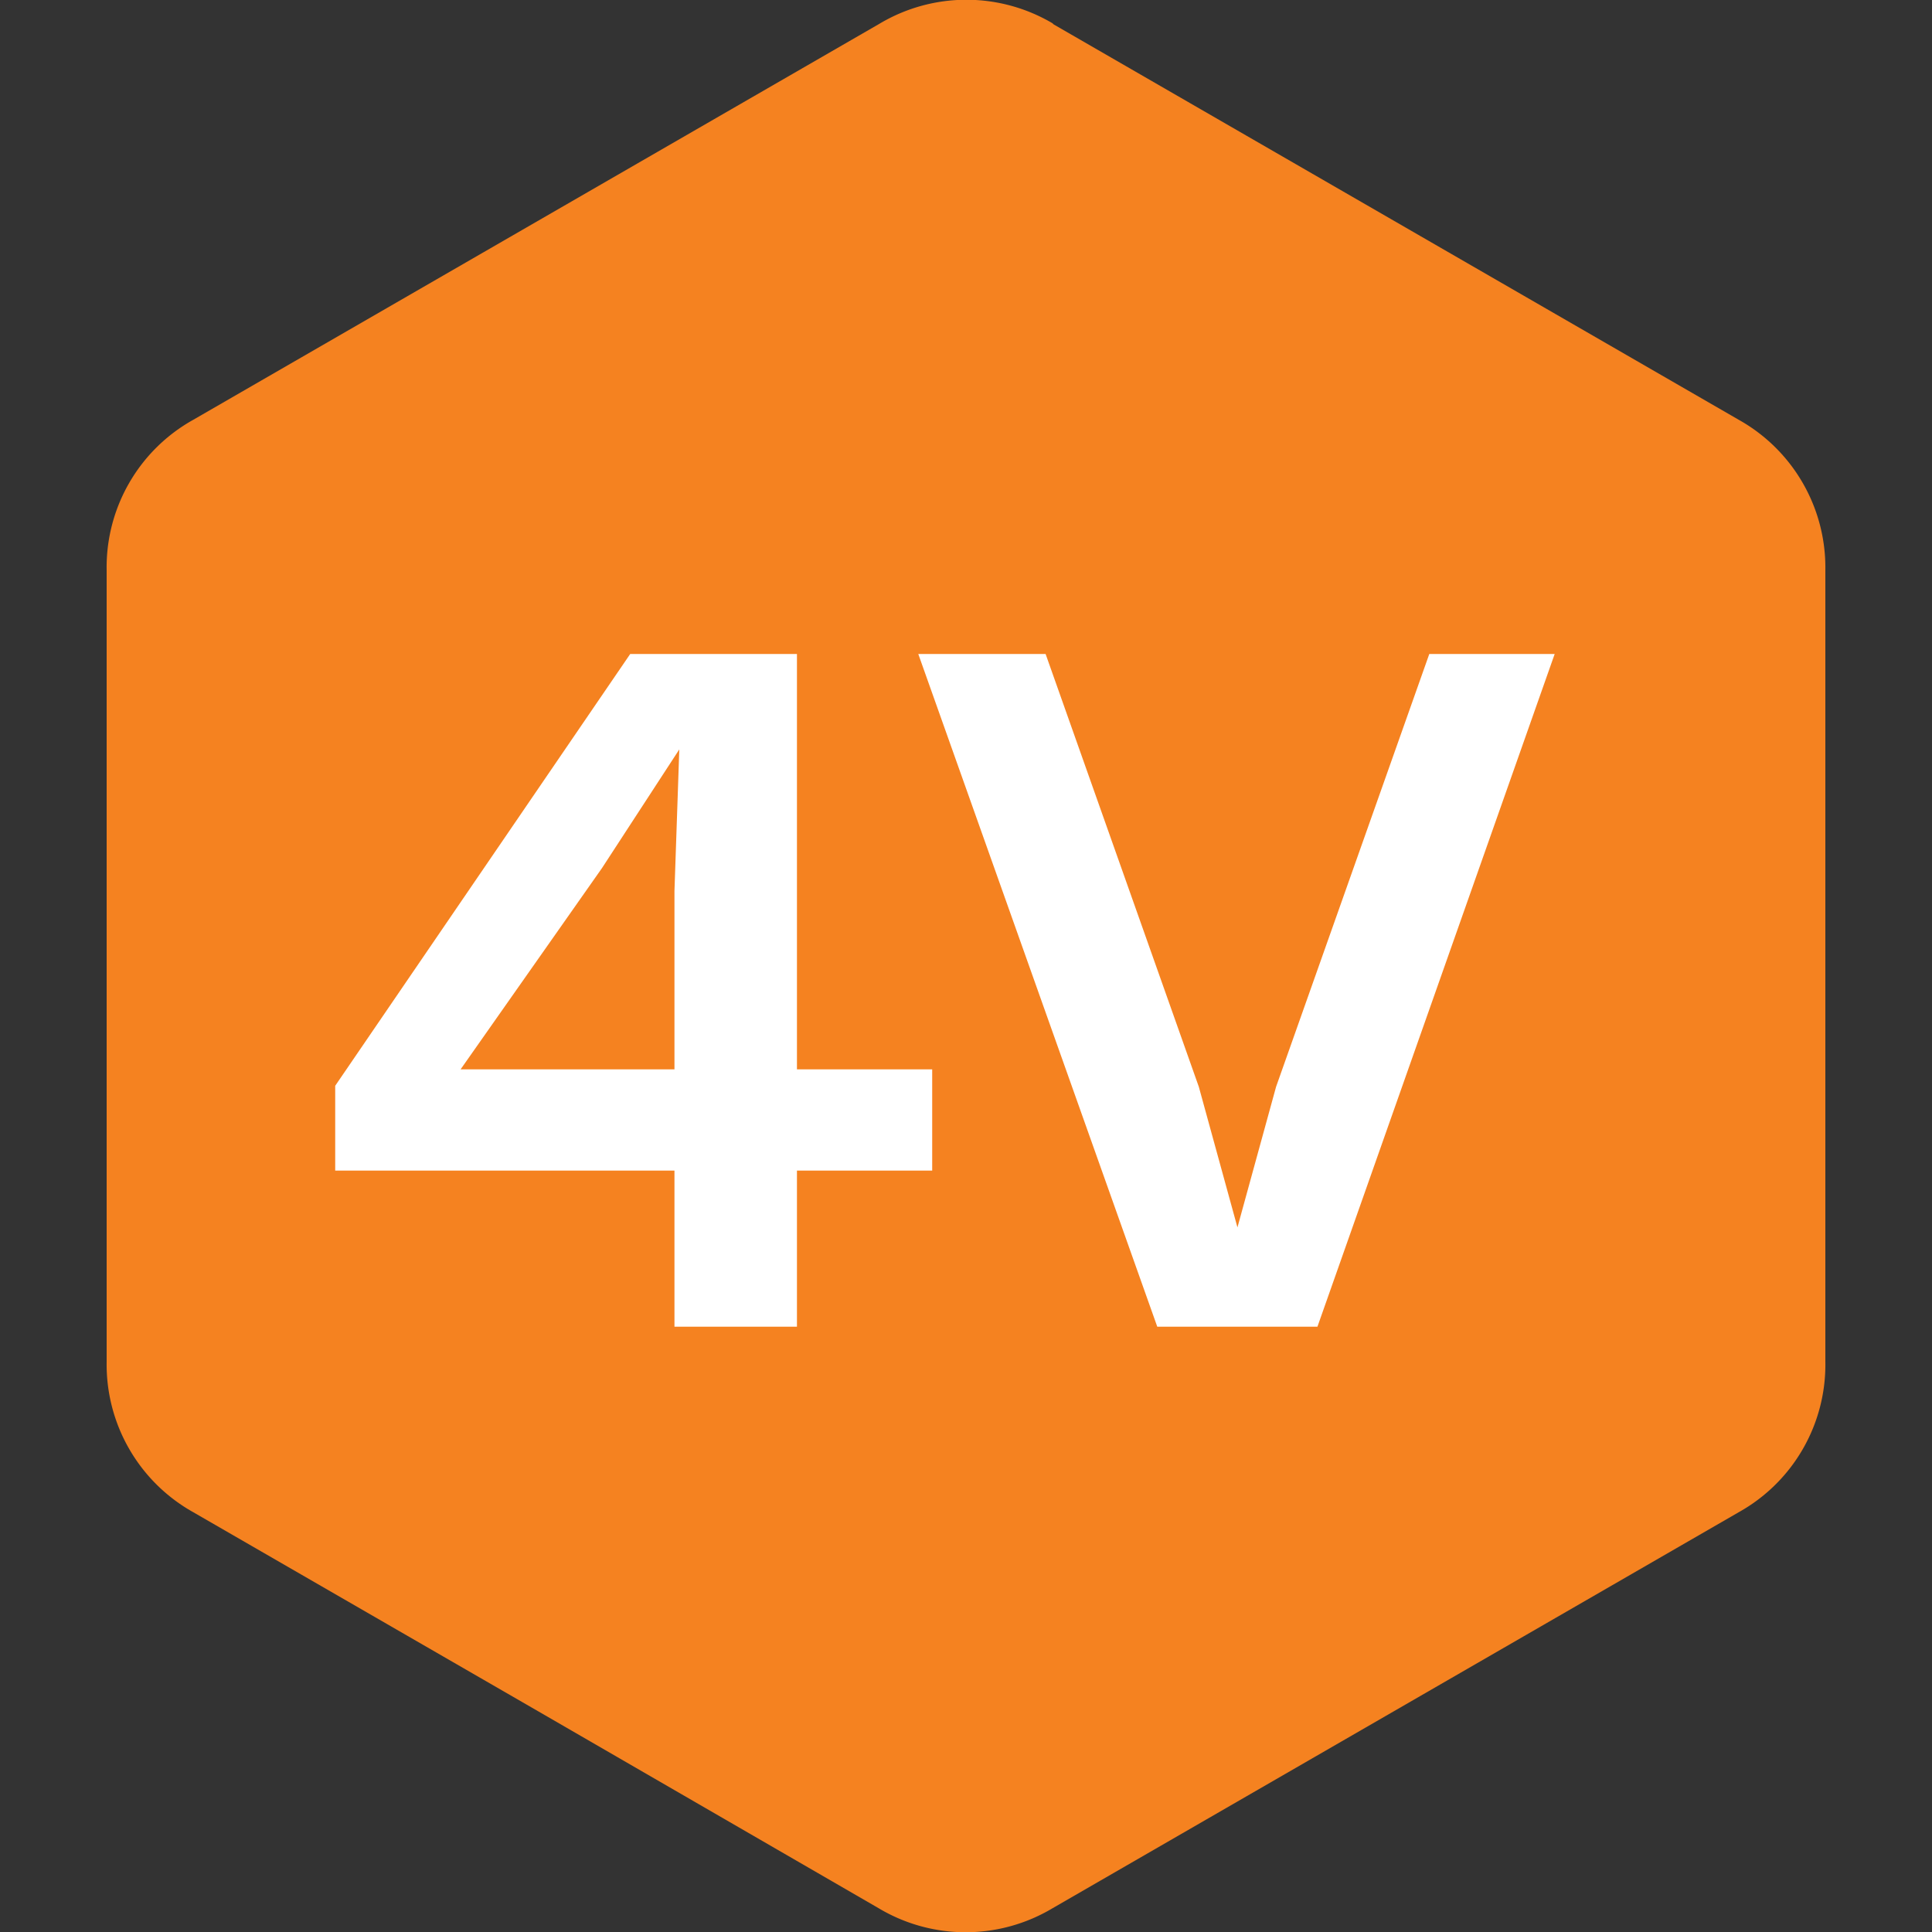
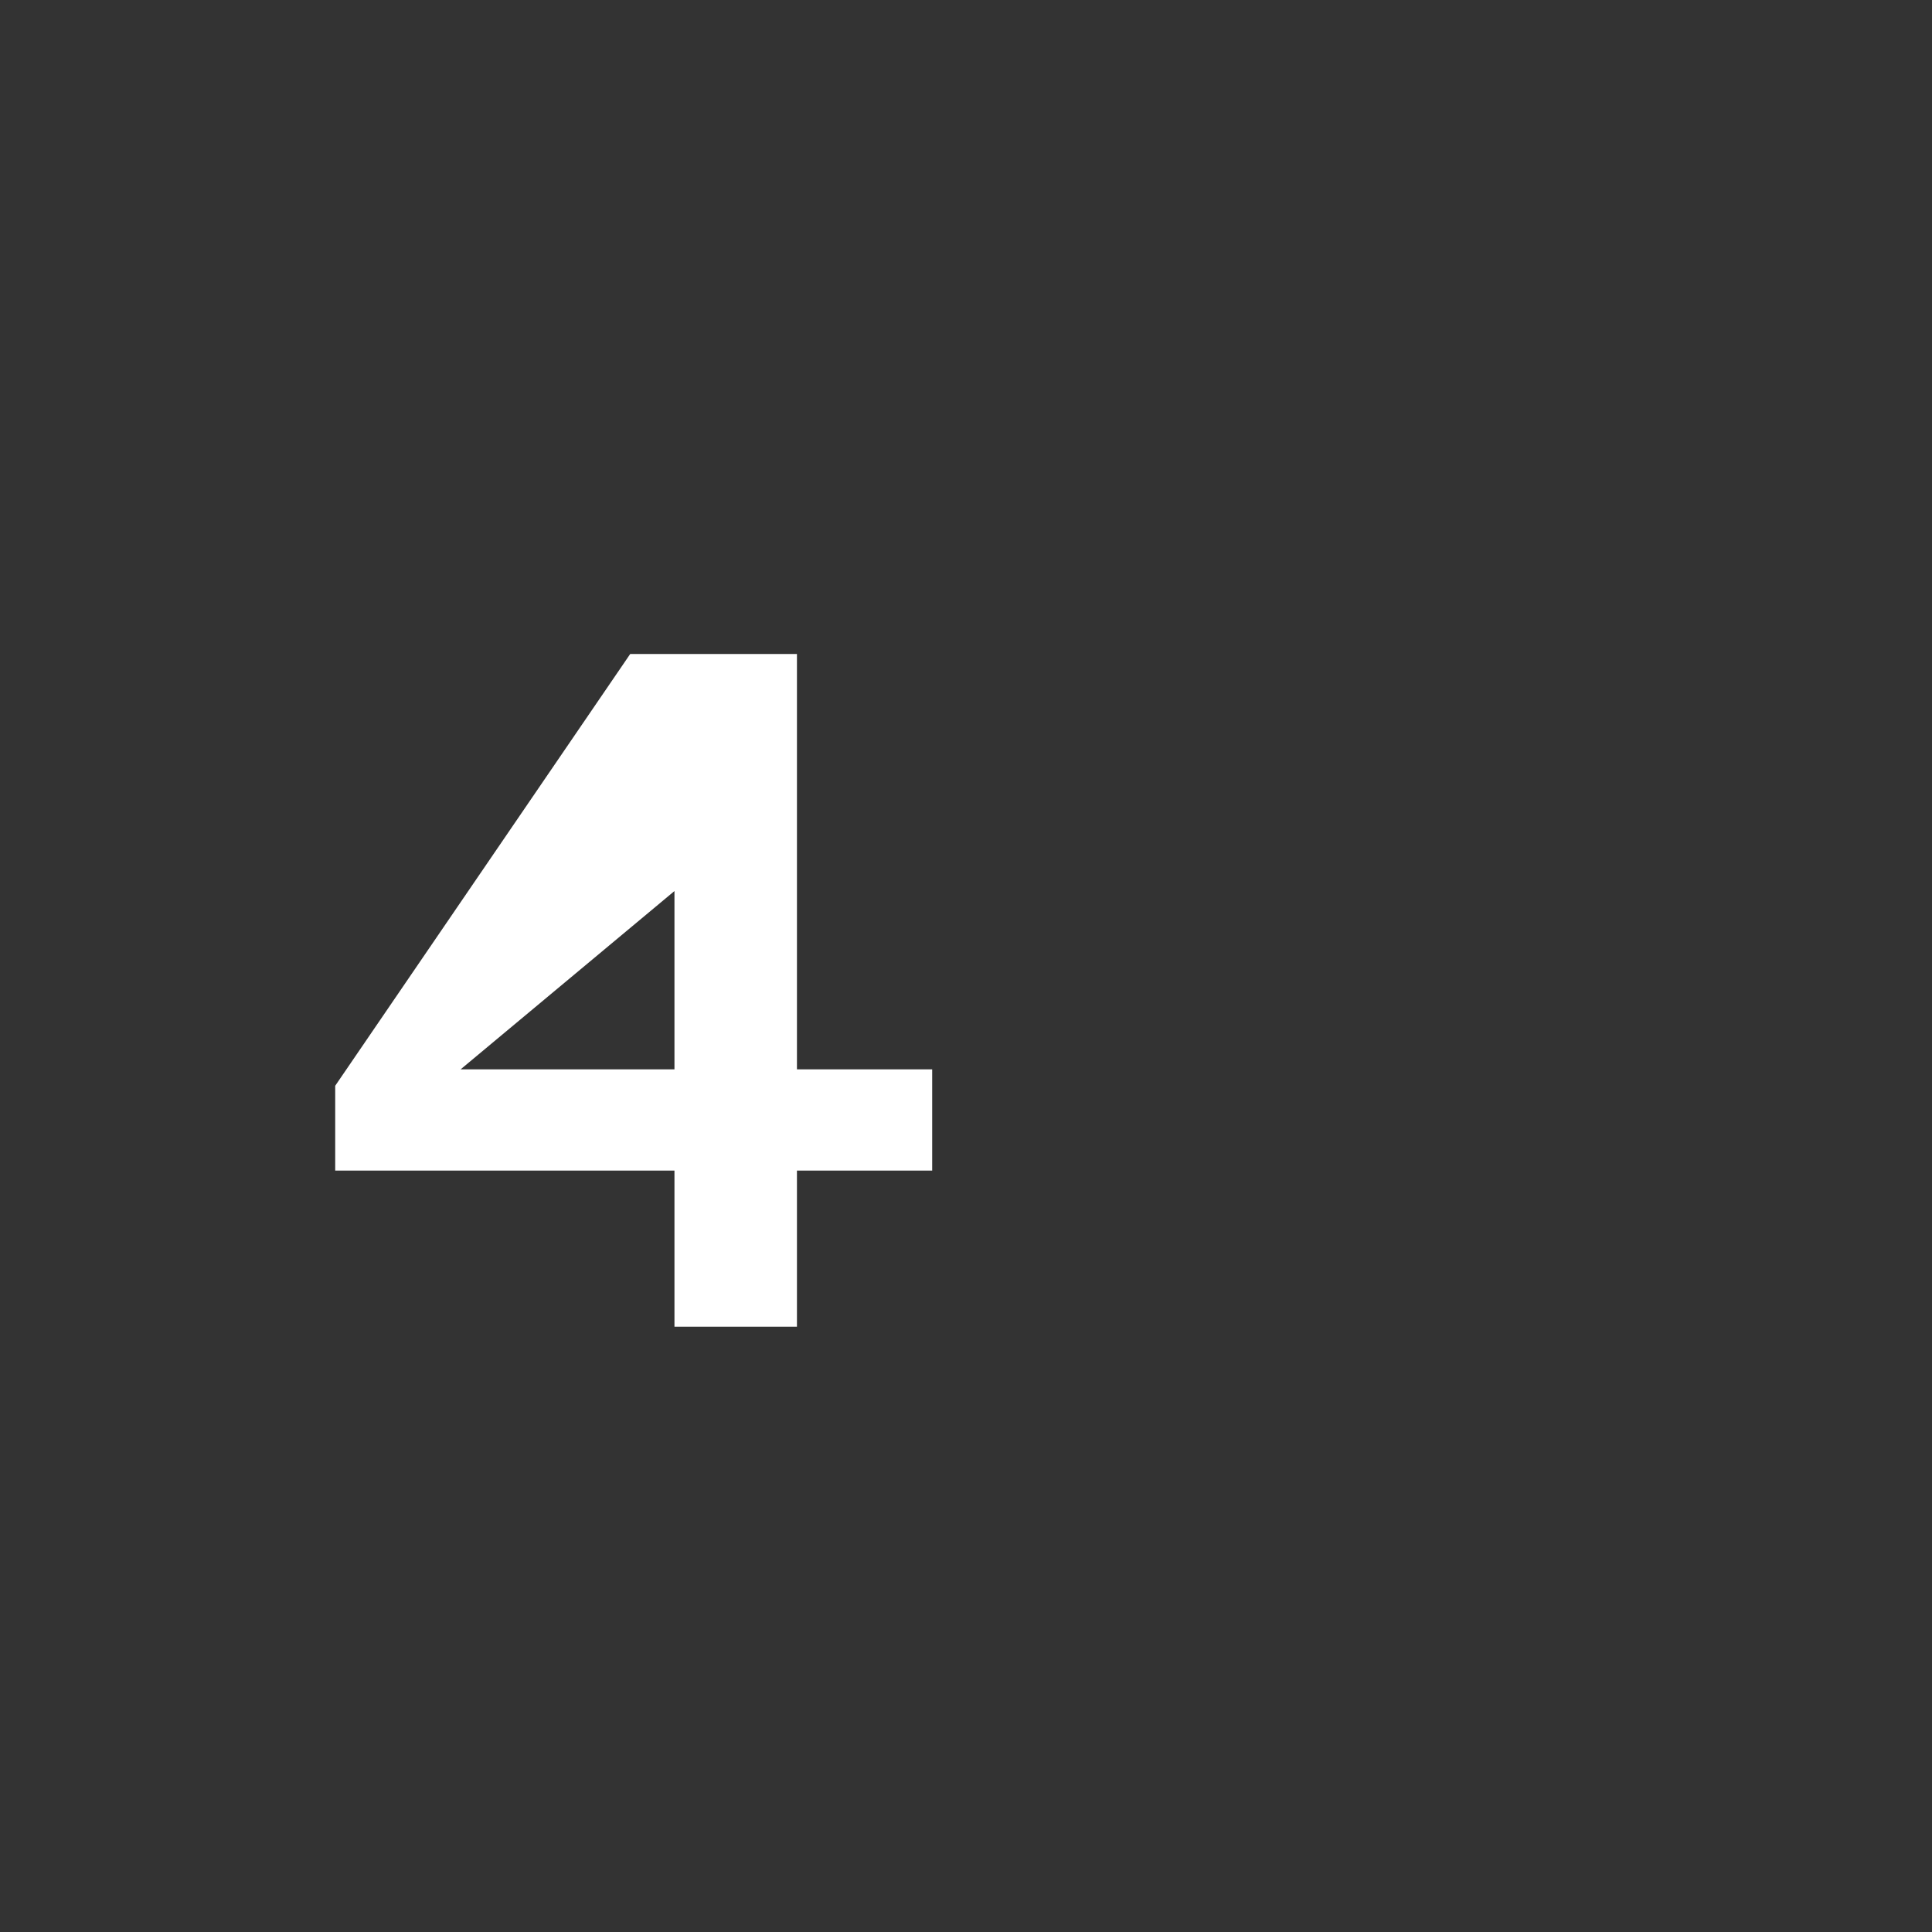
<svg xmlns="http://www.w3.org/2000/svg" viewBox="0 0 100 100" data-sanitized-data-name="Layer 1" data-name="Layer 1" id="Layer_1">
  <rect x="0" y="0" width="100" height="100" fill="#333333" stroke="none" />
  <defs>
    <style>.cls-1{fill:#f58220;fill-rule:evenodd;}.cls-2{fill:#fff;}</style>
  </defs>
-   <path d="M54.48,1.23,72.24,11.48,90,21.73a8.76,8.76,0,0,1,4.48,7.76v41A8.74,8.74,0,0,1,90,78.27L72.24,88.52,54.48,98.77a8.77,8.77,0,0,1-9,0L27.76,88.52,10,78.27a8.76,8.76,0,0,1-4.48-7.76v-41A8.74,8.74,0,0,1,10,21.73L27.76,11.48,45.52,1.23a8.77,8.77,0,0,1,9,0" class="cls-1" />
-   <path d="M34.91,60.59H17.35V56.2L32.62,33.85h8.63v21.5h7v5.24h-7v8.08H34.91Zm0-5.24V46.12l.25-7.33-4,6.14L23.84,55.35Z" class="cls-2" />
-   <path d="M47.53,33.85h6.59l7.93,22.4,2,7.28,2-7.28,7.93-22.4h6.49L68.19,68.67H59.9Z" class="cls-2" />
+   <path d="M34.91,60.59H17.35V56.2L32.62,33.85h8.63v21.5h7v5.24h-7v8.08H34.91Zm0-5.24V46.12L23.84,55.35Z" class="cls-2" />
</svg>